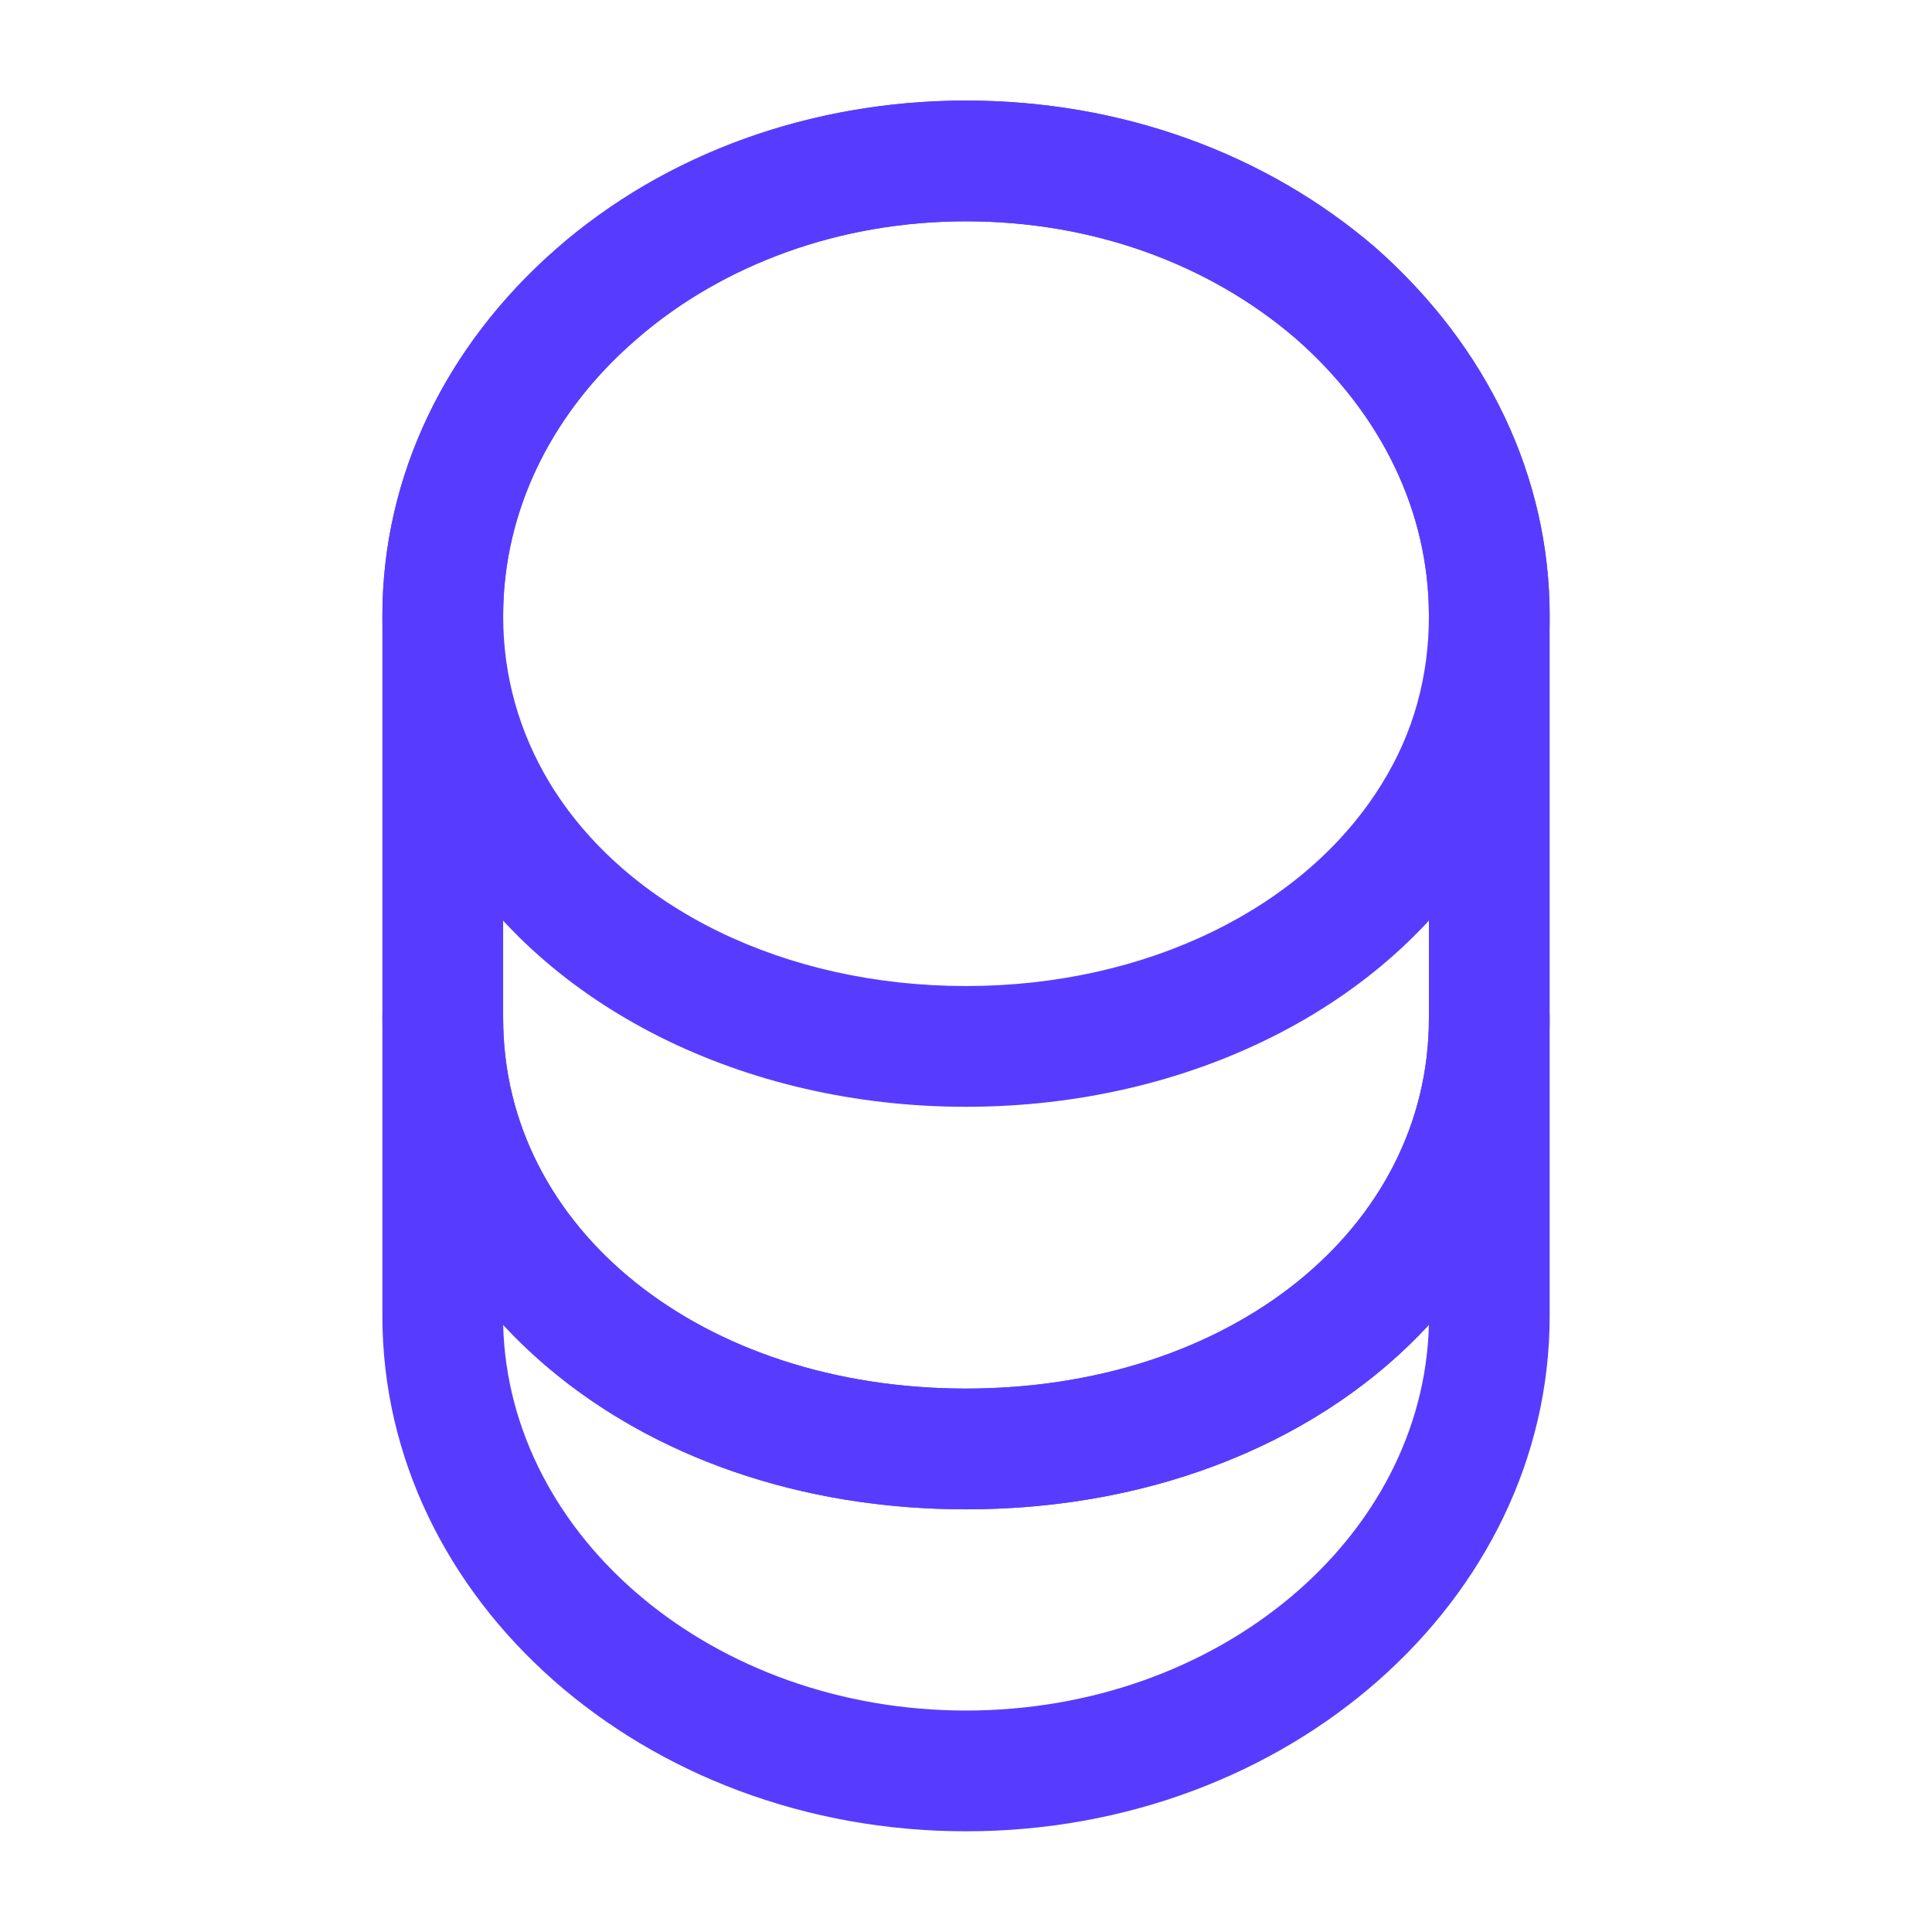
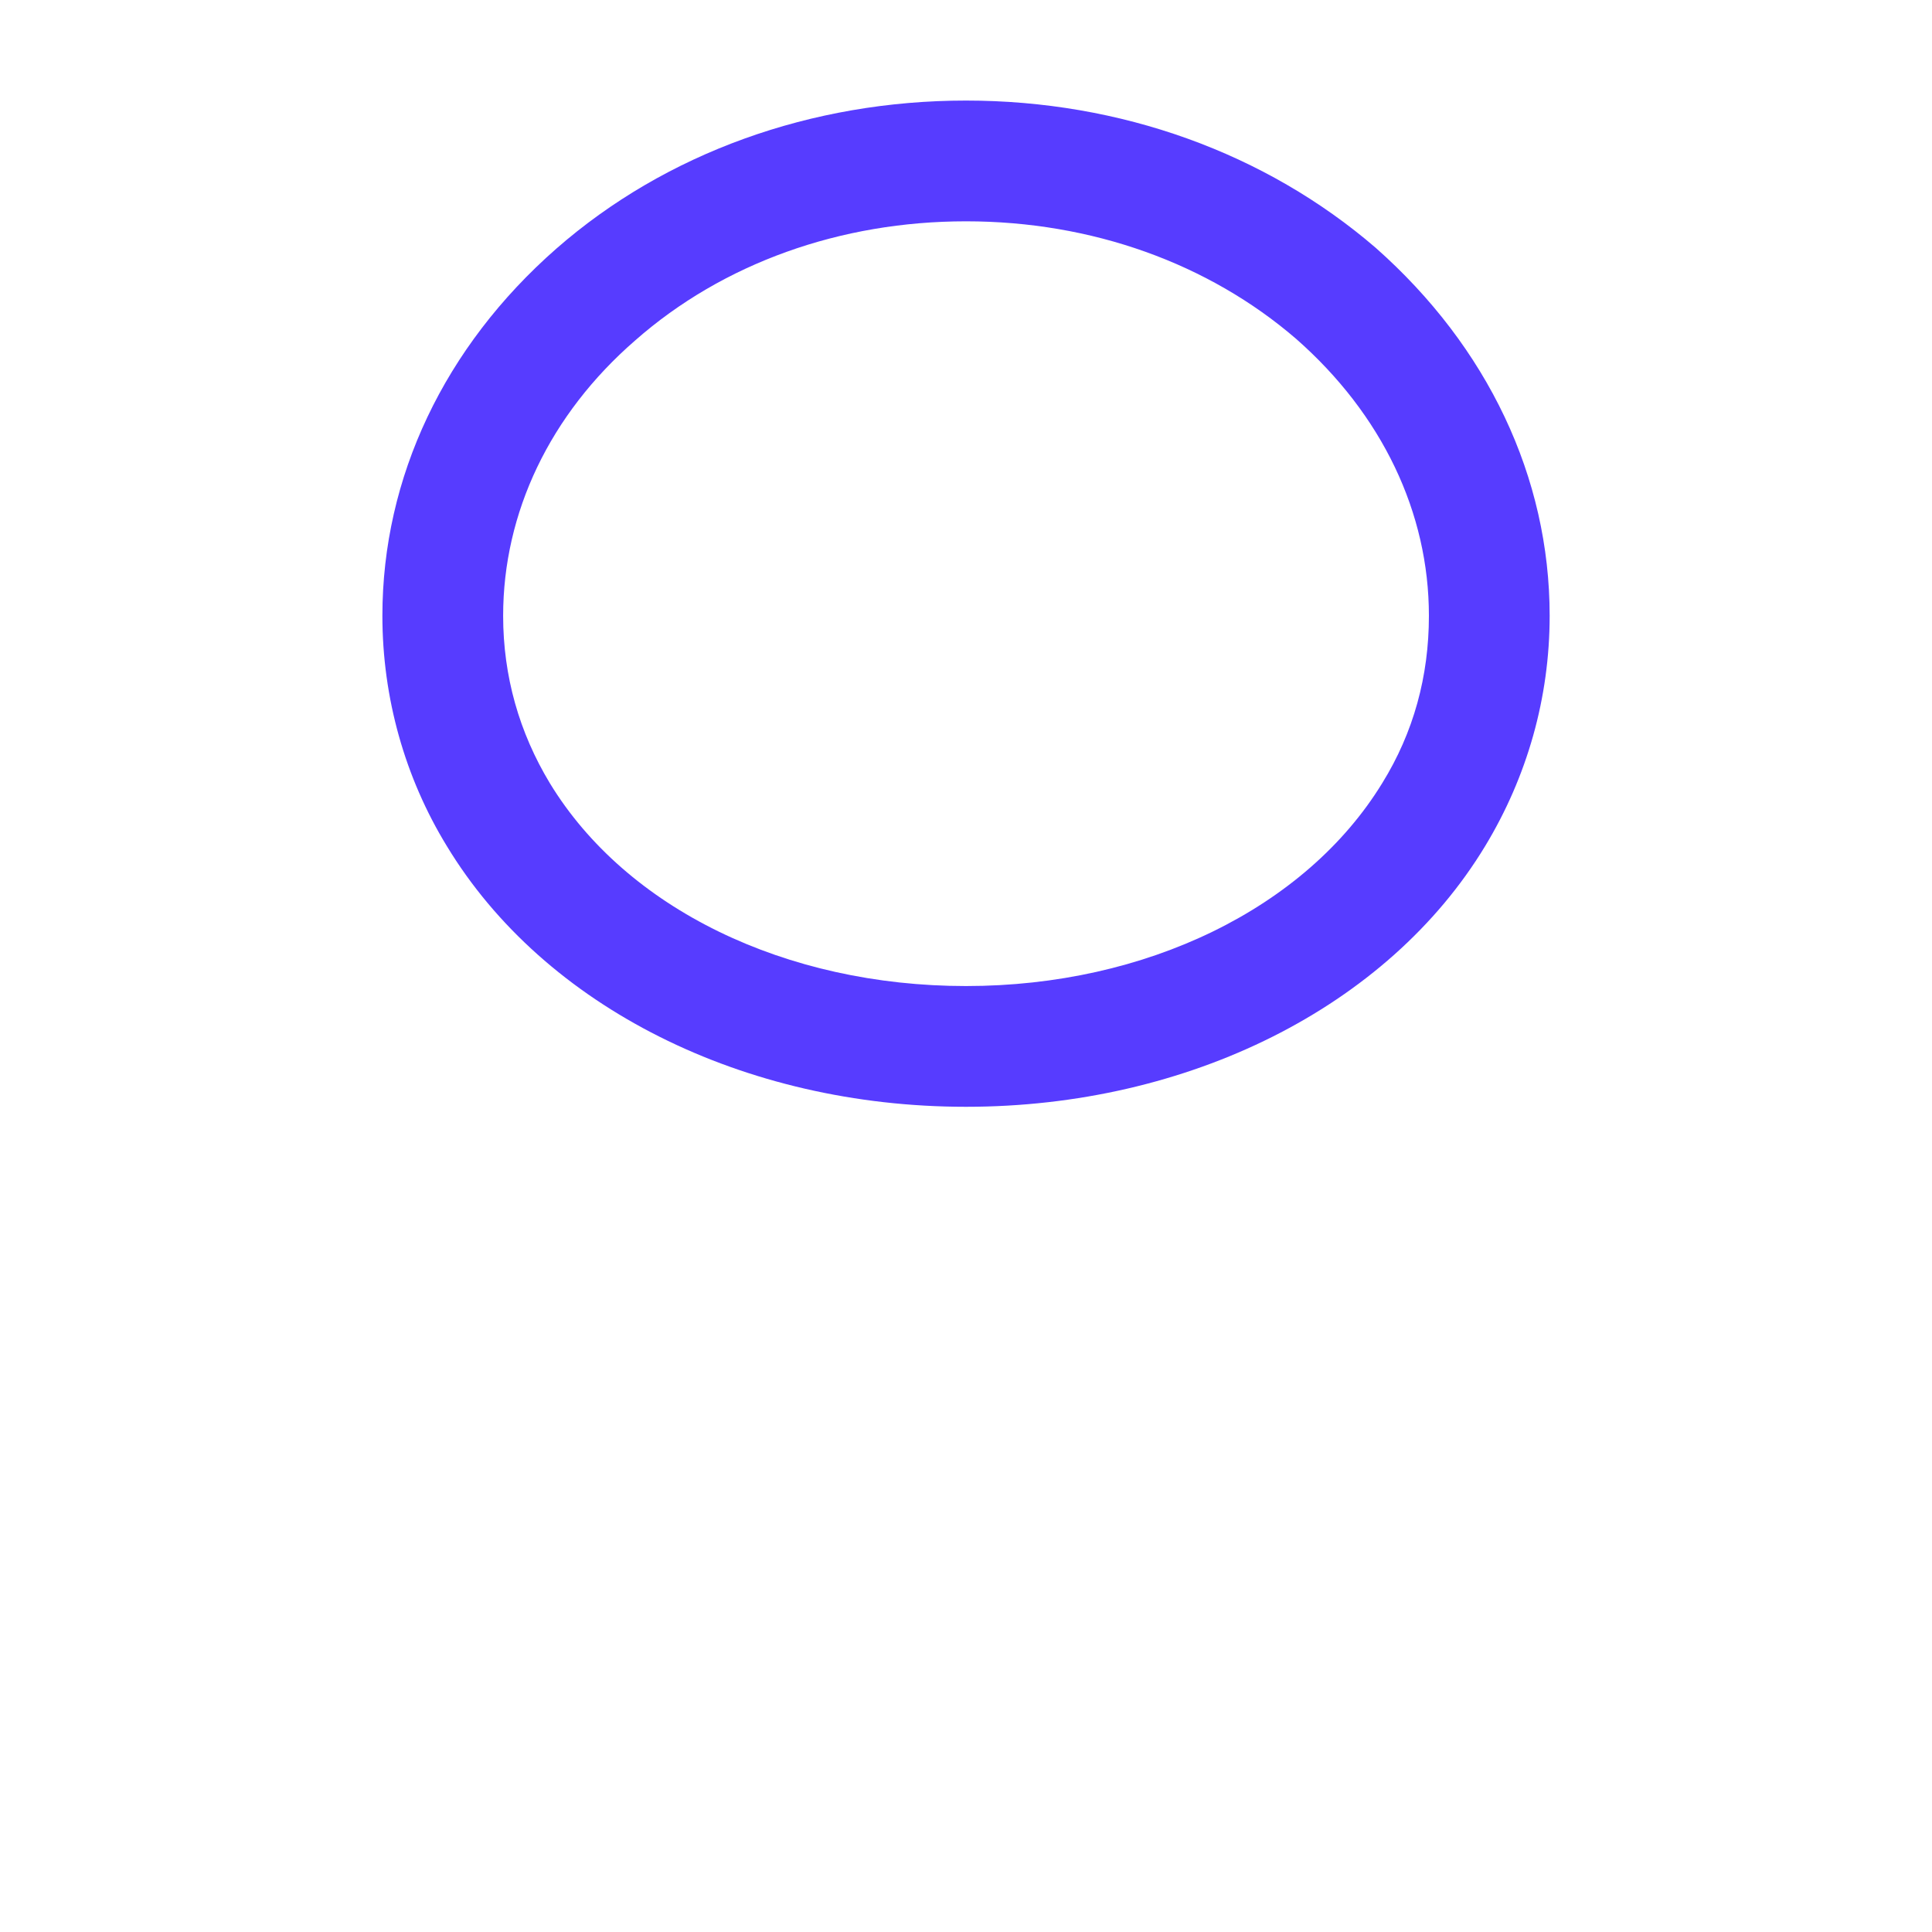
<svg xmlns="http://www.w3.org/2000/svg" width="40" height="40" viewBox="0 0 40 40" fill="none">
-   <path d="M20 37.915C13.334 37.915 7.917 33.132 7.917 27.249V21.082C7.917 20.399 8.484 19.832 9.167 19.832C9.85 19.832 10.417 20.399 10.417 21.082C10.417 25.449 14.534 28.749 20 28.749C25.467 28.749 29.584 25.449 29.584 21.082C29.584 20.399 30.15 19.832 30.834 19.832C31.517 19.832 32.084 20.399 32.084 21.082V27.249C32.084 33.132 26.667 37.915 20 37.915ZM10.417 27.432C10.534 31.849 14.784 35.415 20 35.415C25.217 35.415 29.467 31.849 29.584 27.432C27.417 29.782 23.984 31.249 20 31.249C16.017 31.249 12.6 29.782 10.417 27.432Z" fill="#573CFF" />
  <path d="M20 22.915C15.4 22.915 11.267 20.849 9.25 17.515C8.384 16.099 7.917 14.449 7.917 12.749C7.917 9.882 9.2 7.182 11.517 5.149C13.784 3.165 16.8 2.082 20 2.082C23.2 2.082 26.2 3.165 28.484 5.132C30.8 7.182 32.084 9.882 32.084 12.749C32.084 14.449 31.617 16.082 30.75 17.515C28.734 20.849 24.6 22.915 20 22.915ZM20 4.582C17.4 4.582 14.967 5.449 13.15 7.049C11.384 8.582 10.417 10.615 10.417 12.749C10.417 13.999 10.75 15.165 11.384 16.215C12.967 18.815 16.267 20.415 20 20.415C23.734 20.415 27.034 18.799 28.617 16.215C29.267 15.165 29.584 13.999 29.584 12.749C29.584 10.615 28.617 8.582 26.834 7.015C25.017 5.449 22.6 4.582 20 4.582Z" fill="#573CFF" />
-   <path d="M20 31.249C13.117 31.249 7.917 26.882 7.917 21.082V12.749C7.917 6.865 13.334 2.082 20 2.082C23.2 2.082 26.2 3.165 28.484 5.132C30.8 7.182 32.084 9.882 32.084 12.749V21.082C32.084 26.882 26.884 31.249 20 31.249ZM20 4.582C14.717 4.582 10.417 8.249 10.417 12.749V21.082C10.417 25.449 14.534 28.749 20 28.749C25.467 28.749 29.584 25.449 29.584 21.082V12.749C29.584 10.615 28.617 8.582 26.834 7.015C25.017 5.449 22.6 4.582 20 4.582Z" fill="#573CFF" />
</svg>